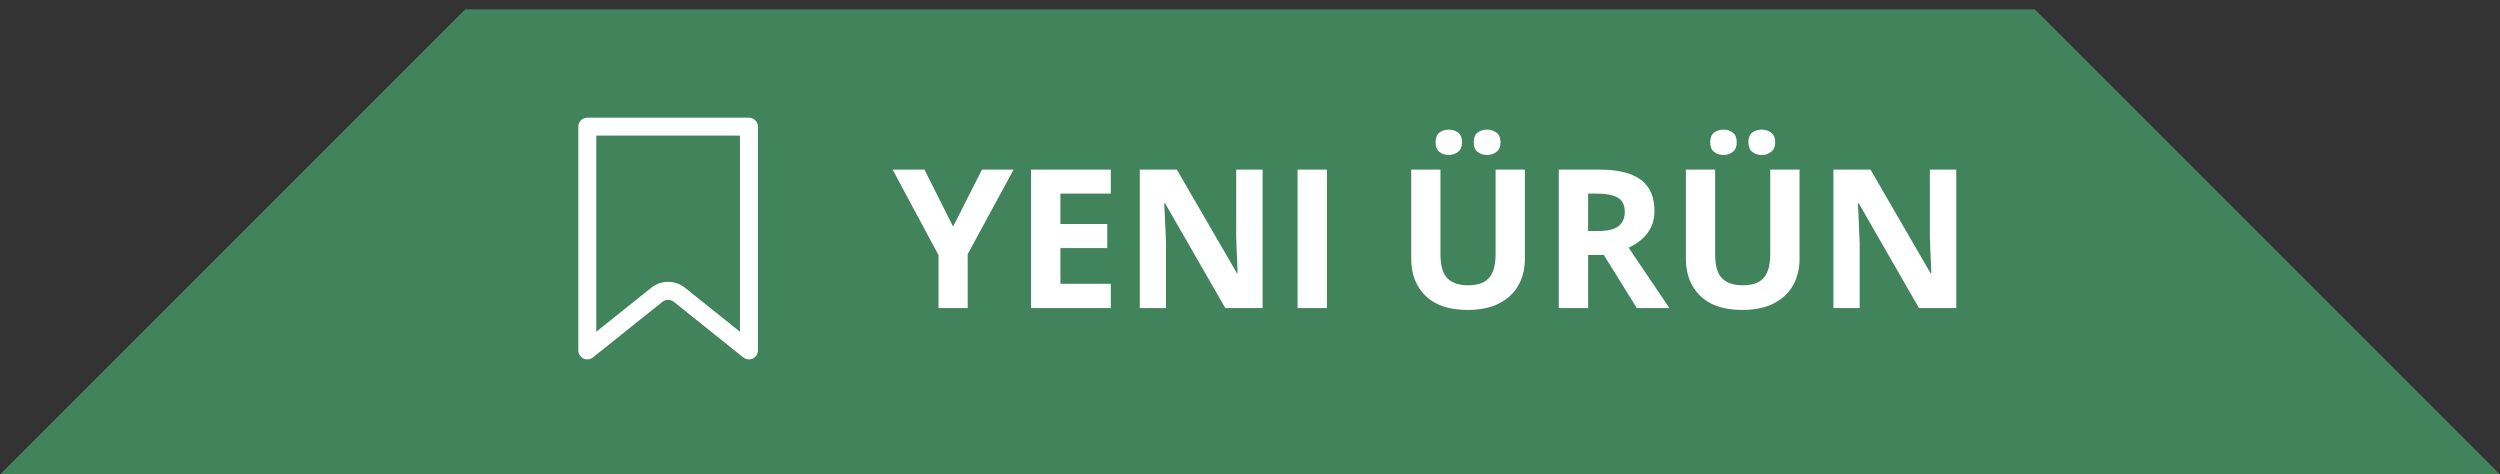
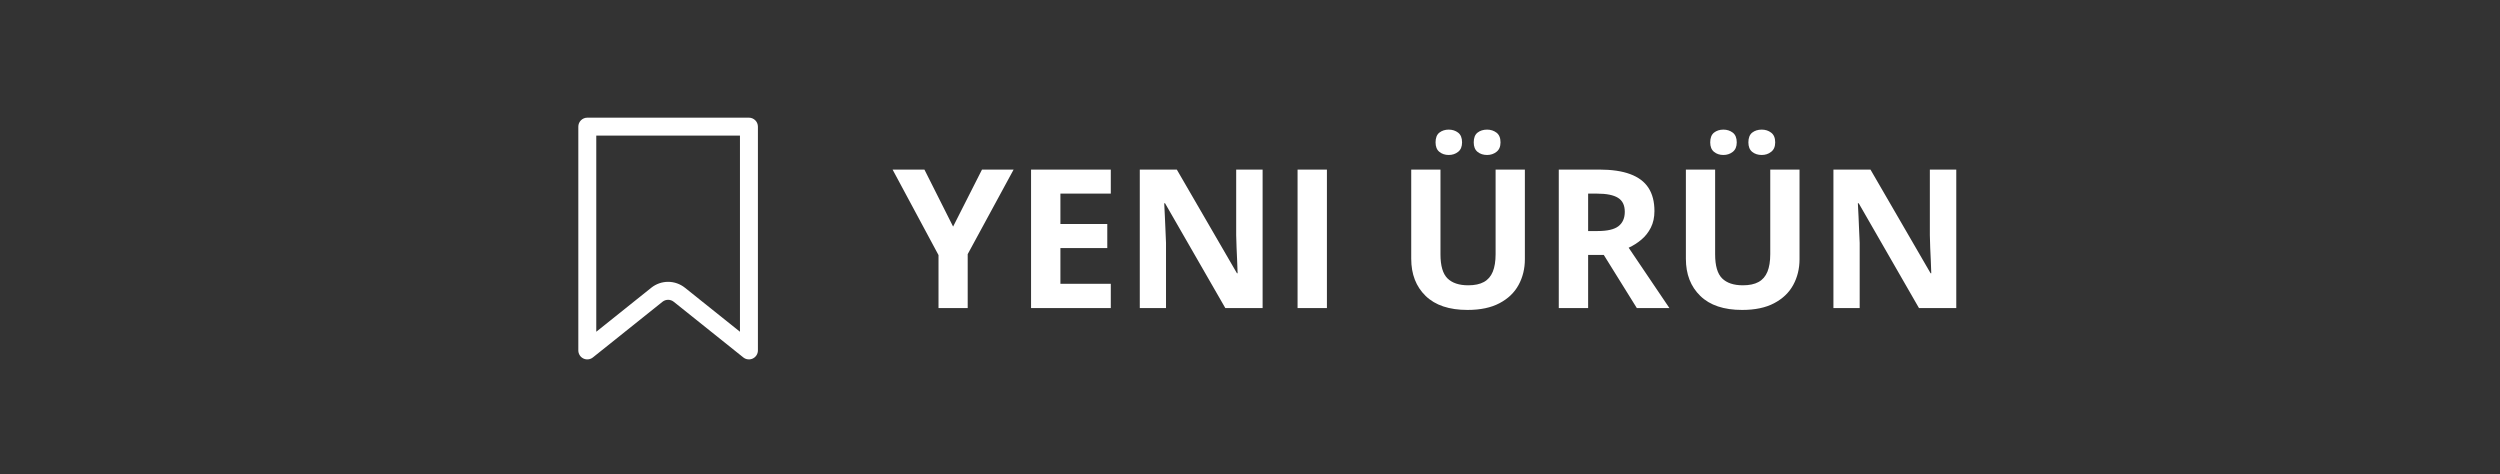
<svg xmlns="http://www.w3.org/2000/svg" width="116" height="22" viewBox="0 0 116 22" fill="none">
  <rect x="0" y="0" width="116" height="22" fill="#333333" stroke="none" />
-   <path d="M94.416 0.434L115.983 22H0.017L21.584 0.434H94.416Z" fill="#41835B" />
  <path d="M27.667 6.293L27.667 15.393L30.219 13.351C30.441 13.174 30.716 13.077 31 13.077C31.284 13.077 31.559 13.174 31.781 13.351L34.334 15.393L34.334 6.293L27.667 6.293ZM27.25 5.46L34.75 5.46C34.861 5.46 34.967 5.504 35.045 5.582C35.123 5.66 35.167 5.766 35.167 5.877L35.167 16.26C35.167 16.338 35.145 16.415 35.103 16.482C35.061 16.548 35.001 16.601 34.931 16.635C34.86 16.669 34.781 16.682 34.703 16.673C34.625 16.665 34.551 16.634 34.49 16.585L31.26 14.002C31.186 13.943 31.095 13.911 31 13.911C30.906 13.911 30.814 13.943 30.74 14.002L27.51 16.585C27.449 16.634 27.375 16.665 27.297 16.673C27.219 16.682 27.14 16.669 27.07 16.635C26.999 16.601 26.939 16.548 26.898 16.482C26.856 16.415 26.834 16.338 26.834 16.26L26.834 5.877C26.834 5.766 26.877 5.66 26.956 5.582C27.034 5.504 27.14 5.46 27.25 5.46Z" fill="white" />
-   <path d="M44.224 10.514L45.565 7.868L47.032 7.868L44.901 11.793L44.901 14.293L43.547 14.293L43.547 11.836L41.416 7.868L42.893 7.868L44.224 10.514ZM51.541 14.293L47.841 14.293L47.841 7.868L51.541 7.868L51.541 8.984L49.203 8.984L49.203 10.395L51.378 10.395L51.378 11.511L49.203 11.511L49.203 13.168L51.541 13.168L51.541 14.293ZM58.585 14.293L56.854 14.293L54.059 9.433L54.02 9.433C54.031 9.635 54.041 9.838 54.05 10.043C54.059 10.248 54.068 10.454 54.077 10.659C54.085 10.861 54.094 11.065 54.103 11.27L54.103 14.293L52.886 14.293L52.886 7.868L54.604 7.868L57.395 12.68L57.425 12.68C57.419 12.481 57.412 12.283 57.403 12.087C57.395 11.891 57.386 11.694 57.377 11.498C57.371 11.302 57.365 11.105 57.359 10.909L57.359 7.868L58.585 7.868L58.585 14.293ZM60.207 14.293L60.207 7.868L61.569 7.868L61.569 14.293L60.207 14.293ZM70.754 7.868L70.754 12.025C70.754 12.468 70.656 12.868 70.46 13.225C70.266 13.58 69.972 13.861 69.576 14.069C69.184 14.277 68.689 14.381 68.091 14.381C67.241 14.381 66.594 14.164 66.148 13.73C65.703 13.297 65.481 12.723 65.481 12.008L65.481 7.868L66.838 7.868L66.838 11.801C66.838 12.332 66.947 12.704 67.164 12.918C67.38 13.131 67.701 13.238 68.126 13.238C68.425 13.238 68.666 13.187 68.851 13.085C69.039 12.982 69.176 12.824 69.264 12.61C69.352 12.396 69.396 12.123 69.396 11.793L69.396 7.868L70.754 7.868ZM66.61 6.607C66.61 6.399 66.668 6.248 66.786 6.154C66.906 6.061 67.051 6.014 67.221 6.014C67.388 6.014 67.533 6.061 67.656 6.154C67.779 6.248 67.84 6.399 67.84 6.607C67.84 6.803 67.779 6.95 67.656 7.046C67.533 7.143 67.388 7.191 67.221 7.191C67.051 7.191 66.906 7.143 66.786 7.046C66.668 6.95 66.61 6.803 66.61 6.607ZM68.381 6.607C68.381 6.399 68.439 6.248 68.557 6.154C68.677 6.061 68.825 6.014 69.001 6.014C69.168 6.014 69.312 6.061 69.436 6.154C69.561 6.248 69.624 6.399 69.624 6.607C69.624 6.803 69.561 6.95 69.436 7.046C69.312 7.143 69.168 7.191 69.001 7.191C68.825 7.191 68.677 7.143 68.557 7.046C68.439 6.95 68.381 6.803 68.381 6.607ZM74.199 7.868C74.782 7.868 75.263 7.938 75.641 8.079C76.022 8.22 76.304 8.432 76.489 8.716C76.673 9 76.766 9.359 76.766 9.793C76.766 10.086 76.71 10.342 76.599 10.562C76.487 10.782 76.341 10.968 76.159 11.12C75.978 11.273 75.781 11.397 75.57 11.494L77.46 14.293L75.948 14.293L74.415 11.828L73.689 11.828L73.689 14.293L72.327 14.293L72.327 7.868L74.199 7.868ZM74.103 8.984L73.689 8.984L73.689 10.72L74.129 10.72C74.58 10.72 74.902 10.646 75.096 10.496C75.292 10.344 75.39 10.121 75.39 9.828C75.39 9.523 75.285 9.307 75.074 9.178C74.866 9.049 74.542 8.984 74.103 8.984ZM83.498 7.868L83.498 12.025C83.498 12.468 83.4 12.868 83.204 13.225C83.01 13.58 82.716 13.861 82.32 14.069C81.928 14.277 81.433 14.381 80.835 14.381C79.985 14.381 79.338 14.164 78.893 13.73C78.447 13.297 78.225 12.723 78.225 12.008L78.225 7.868L79.582 7.868L79.582 11.801C79.582 12.332 79.691 12.704 79.908 12.918C80.124 13.131 80.445 13.238 80.87 13.238C81.169 13.238 81.411 13.187 81.595 13.085C81.783 12.982 81.92 12.824 82.008 12.61C82.096 12.396 82.14 12.123 82.14 11.793L82.14 7.868L83.498 7.868ZM79.354 6.607C79.354 6.399 79.413 6.248 79.53 6.154C79.65 6.061 79.795 6.014 79.965 6.014C80.132 6.014 80.277 6.061 80.4 6.154C80.523 6.248 80.585 6.399 80.585 6.607C80.585 6.803 80.523 6.95 80.4 7.046C80.277 7.143 80.132 7.191 79.965 7.191C79.795 7.191 79.65 7.143 79.53 7.046C79.413 6.95 79.354 6.803 79.354 6.607ZM81.125 6.607C81.125 6.399 81.184 6.248 81.301 6.154C81.421 6.061 81.569 6.014 81.745 6.014C81.912 6.014 82.057 6.061 82.18 6.154C82.306 6.248 82.369 6.399 82.369 6.607C82.369 6.803 82.306 6.95 82.18 7.046C82.057 7.143 81.912 7.191 81.745 7.191C81.569 7.191 81.421 7.143 81.301 7.046C81.184 6.95 81.125 6.803 81.125 6.607ZM90.771 14.293L89.04 14.293L86.245 9.433L86.205 9.433C86.217 9.635 86.227 9.838 86.236 10.043C86.245 10.248 86.253 10.454 86.262 10.659C86.271 10.861 86.28 11.065 86.289 11.27L86.289 14.293L85.071 14.293L85.071 7.868L86.79 7.868L89.58 12.68L89.611 12.68C89.605 12.481 89.598 12.283 89.589 12.087C89.58 11.891 89.571 11.694 89.562 11.498C89.557 11.302 89.551 11.105 89.545 10.909L89.545 7.868L90.771 7.868L90.771 14.293Z" fill="white" />
+   <path d="M44.224 10.514L45.565 7.868L47.032 7.868L44.901 11.793L44.901 14.293L43.547 14.293L43.547 11.836L41.416 7.868L42.893 7.868L44.224 10.514ZM51.541 14.293L47.841 14.293L47.841 7.868L51.541 7.868L51.541 8.984L49.203 8.984L49.203 10.395L51.378 10.395L51.378 11.511L49.203 11.511L49.203 13.168L51.541 13.168L51.541 14.293ZM58.585 14.293L56.854 14.293L54.059 9.433L54.02 9.433C54.031 9.635 54.041 9.838 54.05 10.043C54.059 10.248 54.068 10.454 54.077 10.659C54.085 10.861 54.094 11.065 54.103 11.27L54.103 14.293L52.886 14.293L52.886 7.868L54.604 7.868L57.395 12.68L57.425 12.68C57.419 12.481 57.412 12.283 57.403 12.087C57.395 11.891 57.386 11.694 57.377 11.498C57.371 11.302 57.365 11.105 57.359 10.909L57.359 7.868L58.585 7.868L58.585 14.293ZM60.207 14.293L60.207 7.868L61.569 7.868L61.569 14.293L60.207 14.293ZM70.754 7.868L70.754 12.025C70.754 12.468 70.656 12.868 70.46 13.225C70.266 13.58 69.972 13.861 69.576 14.069C69.184 14.277 68.689 14.381 68.091 14.381C67.241 14.381 66.594 14.164 66.148 13.73C65.703 13.297 65.481 12.723 65.481 12.008L65.481 7.868L66.838 7.868L66.838 11.801C66.838 12.332 66.947 12.704 67.164 12.918C67.38 13.131 67.701 13.238 68.126 13.238C68.425 13.238 68.666 13.187 68.851 13.085C69.039 12.982 69.176 12.824 69.264 12.61C69.352 12.396 69.396 12.123 69.396 11.793L69.396 7.868L70.754 7.868ZM66.61 6.607C66.61 6.399 66.668 6.248 66.786 6.154C66.906 6.061 67.051 6.014 67.221 6.014C67.388 6.014 67.533 6.061 67.656 6.154C67.779 6.248 67.84 6.399 67.84 6.607C67.84 6.803 67.779 6.95 67.656 7.046C67.533 7.143 67.388 7.191 67.221 7.191C67.051 7.191 66.906 7.143 66.786 7.046C66.668 6.95 66.61 6.803 66.61 6.607ZM68.381 6.607C68.381 6.399 68.439 6.248 68.557 6.154C68.677 6.061 68.825 6.014 69.001 6.014C69.168 6.014 69.312 6.061 69.436 6.154C69.561 6.248 69.624 6.399 69.624 6.607C69.624 6.803 69.561 6.95 69.436 7.046C69.312 7.143 69.168 7.191 69.001 7.191C68.825 7.191 68.677 7.143 68.557 7.046C68.439 6.95 68.381 6.803 68.381 6.607ZM74.199 7.868C74.782 7.868 75.263 7.938 75.641 8.079C76.022 8.22 76.304 8.432 76.489 8.716C76.673 9 76.766 9.359 76.766 9.793C76.766 10.086 76.71 10.342 76.599 10.562C76.487 10.782 76.341 10.968 76.159 11.12C75.978 11.273 75.781 11.397 75.57 11.494L77.46 14.293L75.948 14.293L74.415 11.828L73.689 11.828L73.689 14.293L72.327 14.293L72.327 7.868L74.199 7.868ZM74.103 8.984L73.689 8.984L73.689 10.72L74.129 10.72C74.58 10.72 74.902 10.646 75.096 10.496C75.292 10.344 75.39 10.121 75.39 9.828C75.39 9.523 75.285 9.307 75.074 9.178C74.866 9.049 74.542 8.984 74.103 8.984ZM83.498 7.868L83.498 12.025C83.498 12.468 83.4 12.868 83.204 13.225C83.01 13.58 82.716 13.861 82.32 14.069C81.928 14.277 81.433 14.381 80.835 14.381C79.985 14.381 79.338 14.164 78.893 13.73C78.447 13.297 78.225 12.723 78.225 12.008L78.225 7.868L79.582 7.868L79.582 11.801C79.582 12.332 79.691 12.704 79.908 12.918C80.124 13.131 80.445 13.238 80.87 13.238C81.169 13.238 81.411 13.187 81.595 13.085C81.783 12.982 81.92 12.824 82.008 12.61C82.096 12.396 82.14 12.123 82.14 11.793L82.14 7.868ZM79.354 6.607C79.354 6.399 79.413 6.248 79.53 6.154C79.65 6.061 79.795 6.014 79.965 6.014C80.132 6.014 80.277 6.061 80.4 6.154C80.523 6.248 80.585 6.399 80.585 6.607C80.585 6.803 80.523 6.95 80.4 7.046C80.277 7.143 80.132 7.191 79.965 7.191C79.795 7.191 79.65 7.143 79.53 7.046C79.413 6.95 79.354 6.803 79.354 6.607ZM81.125 6.607C81.125 6.399 81.184 6.248 81.301 6.154C81.421 6.061 81.569 6.014 81.745 6.014C81.912 6.014 82.057 6.061 82.18 6.154C82.306 6.248 82.369 6.399 82.369 6.607C82.369 6.803 82.306 6.95 82.18 7.046C82.057 7.143 81.912 7.191 81.745 7.191C81.569 7.191 81.421 7.143 81.301 7.046C81.184 6.95 81.125 6.803 81.125 6.607ZM90.771 14.293L89.04 14.293L86.245 9.433L86.205 9.433C86.217 9.635 86.227 9.838 86.236 10.043C86.245 10.248 86.253 10.454 86.262 10.659C86.271 10.861 86.28 11.065 86.289 11.27L86.289 14.293L85.071 14.293L85.071 7.868L86.79 7.868L89.58 12.68L89.611 12.68C89.605 12.481 89.598 12.283 89.589 12.087C89.58 11.891 89.571 11.694 89.562 11.498C89.557 11.302 89.551 11.105 89.545 10.909L89.545 7.868L90.771 7.868L90.771 14.293Z" fill="white" />
</svg>